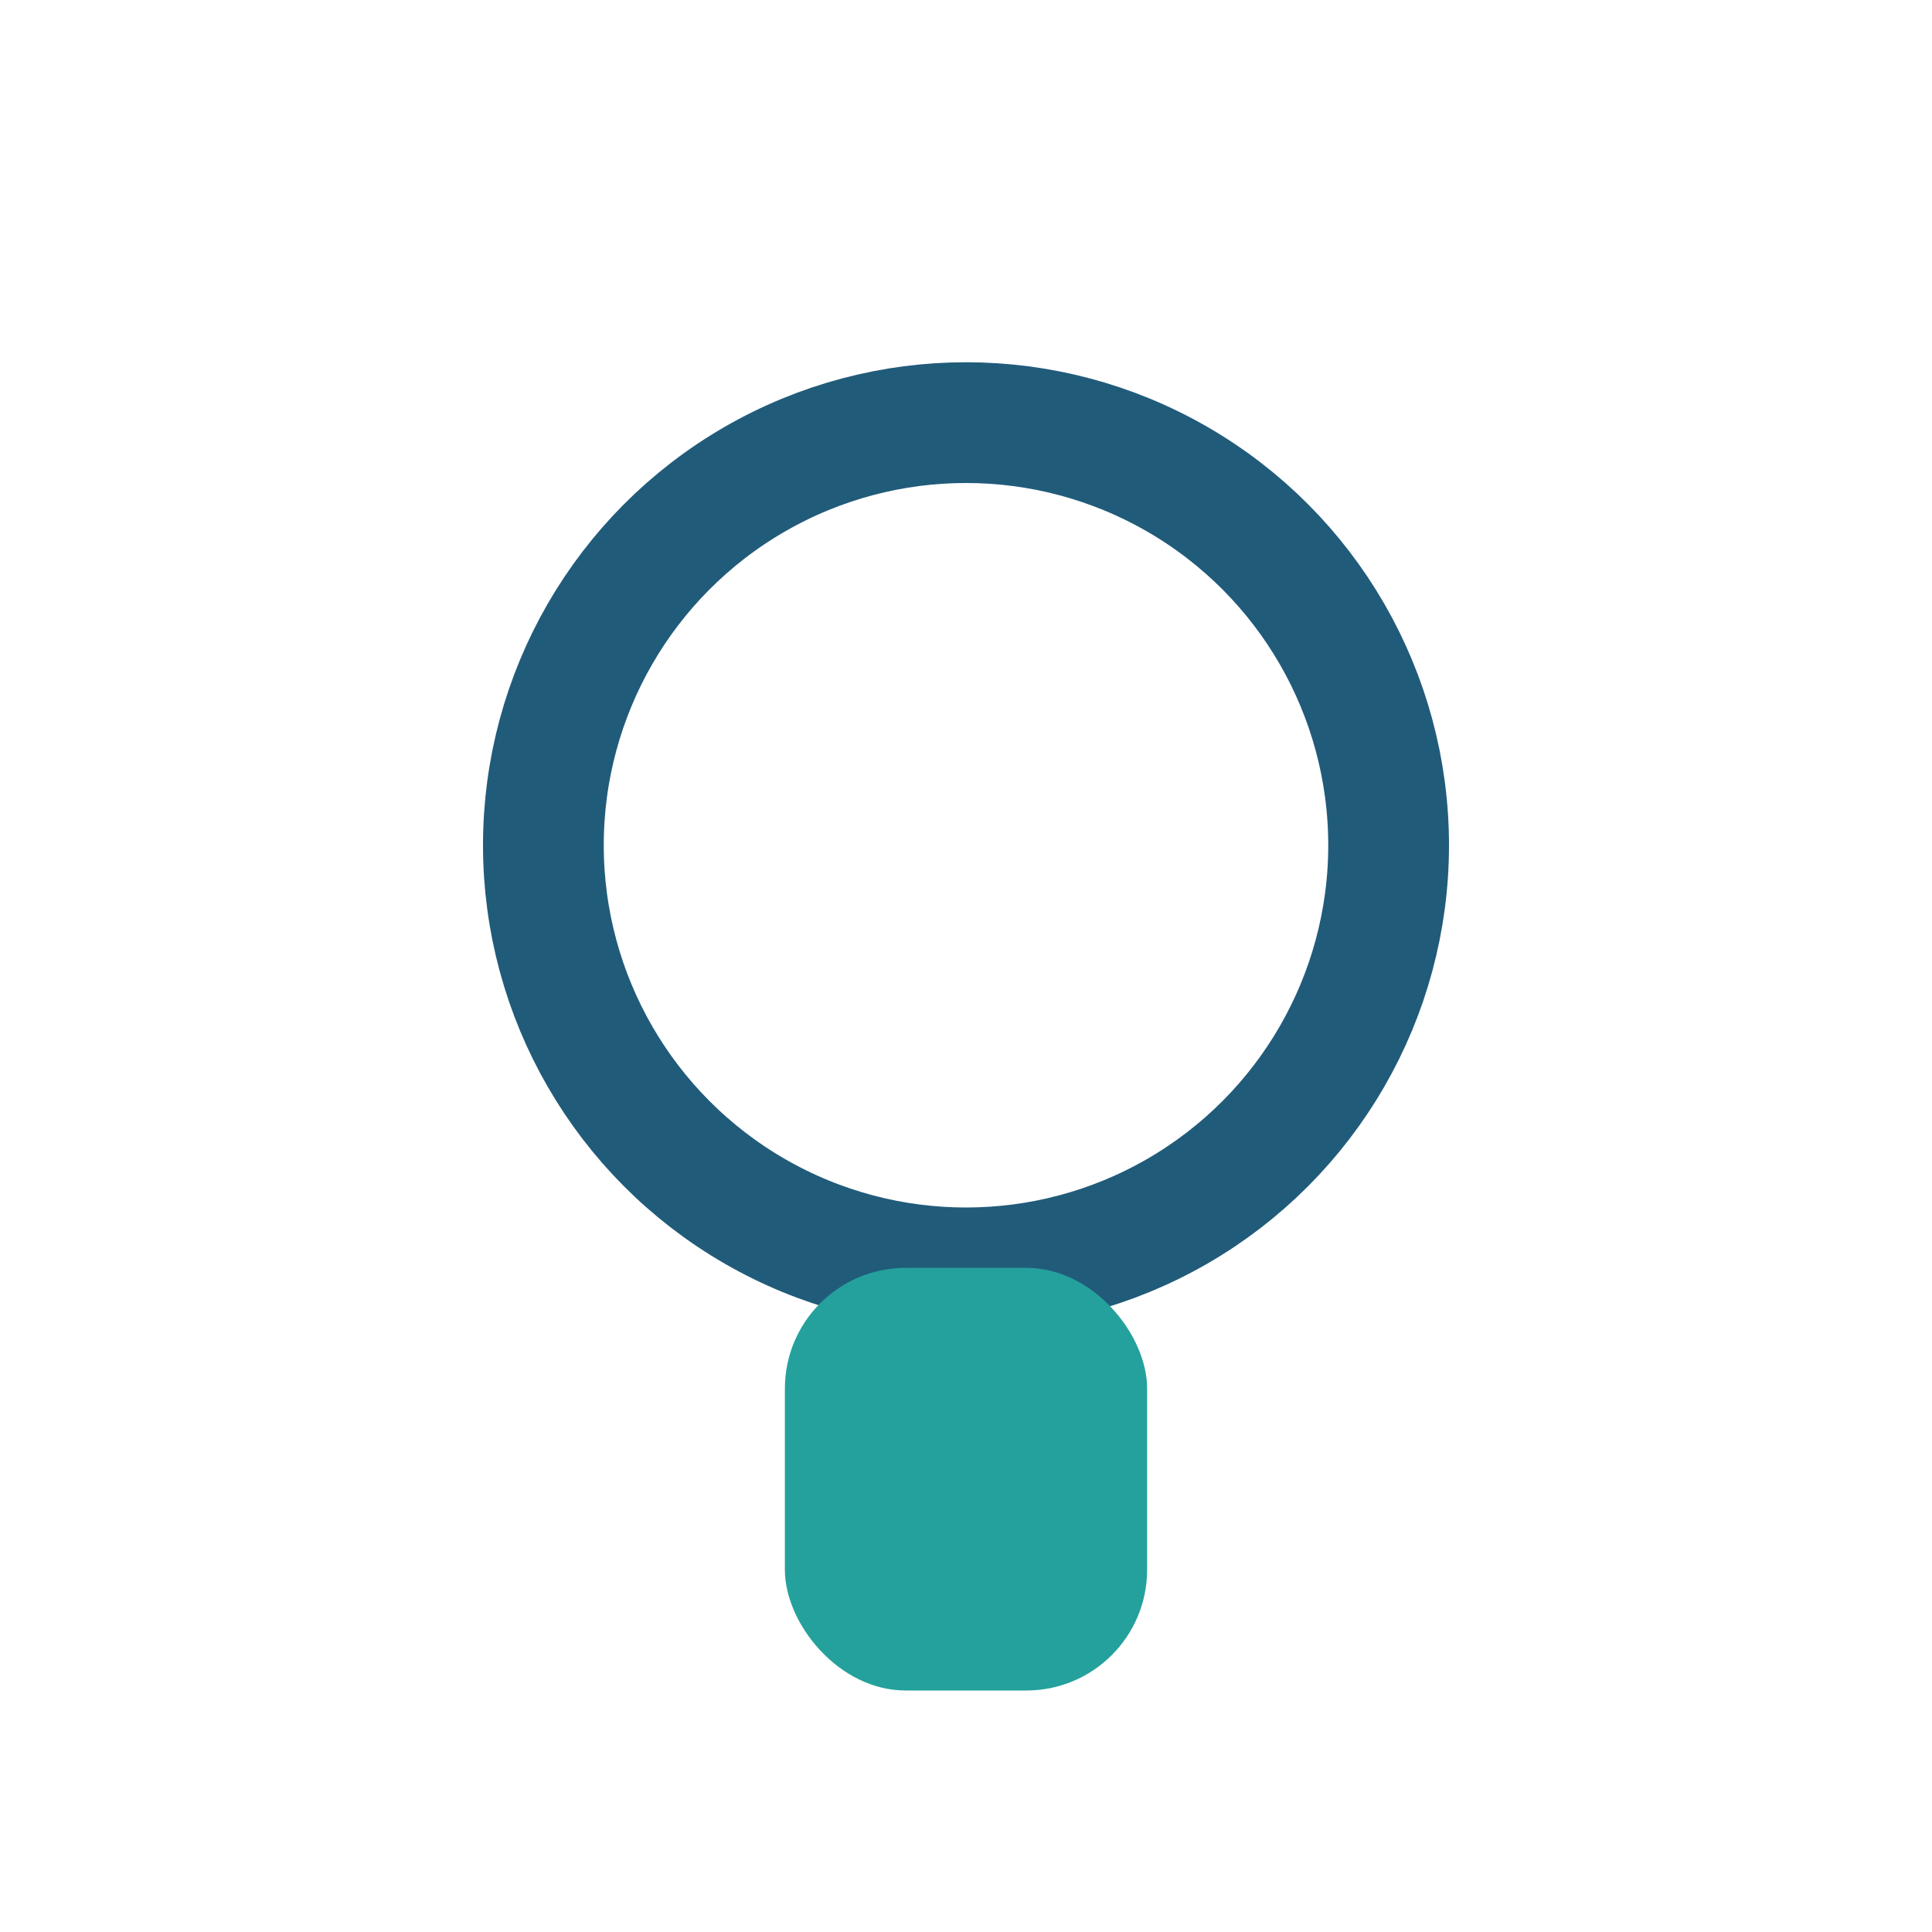
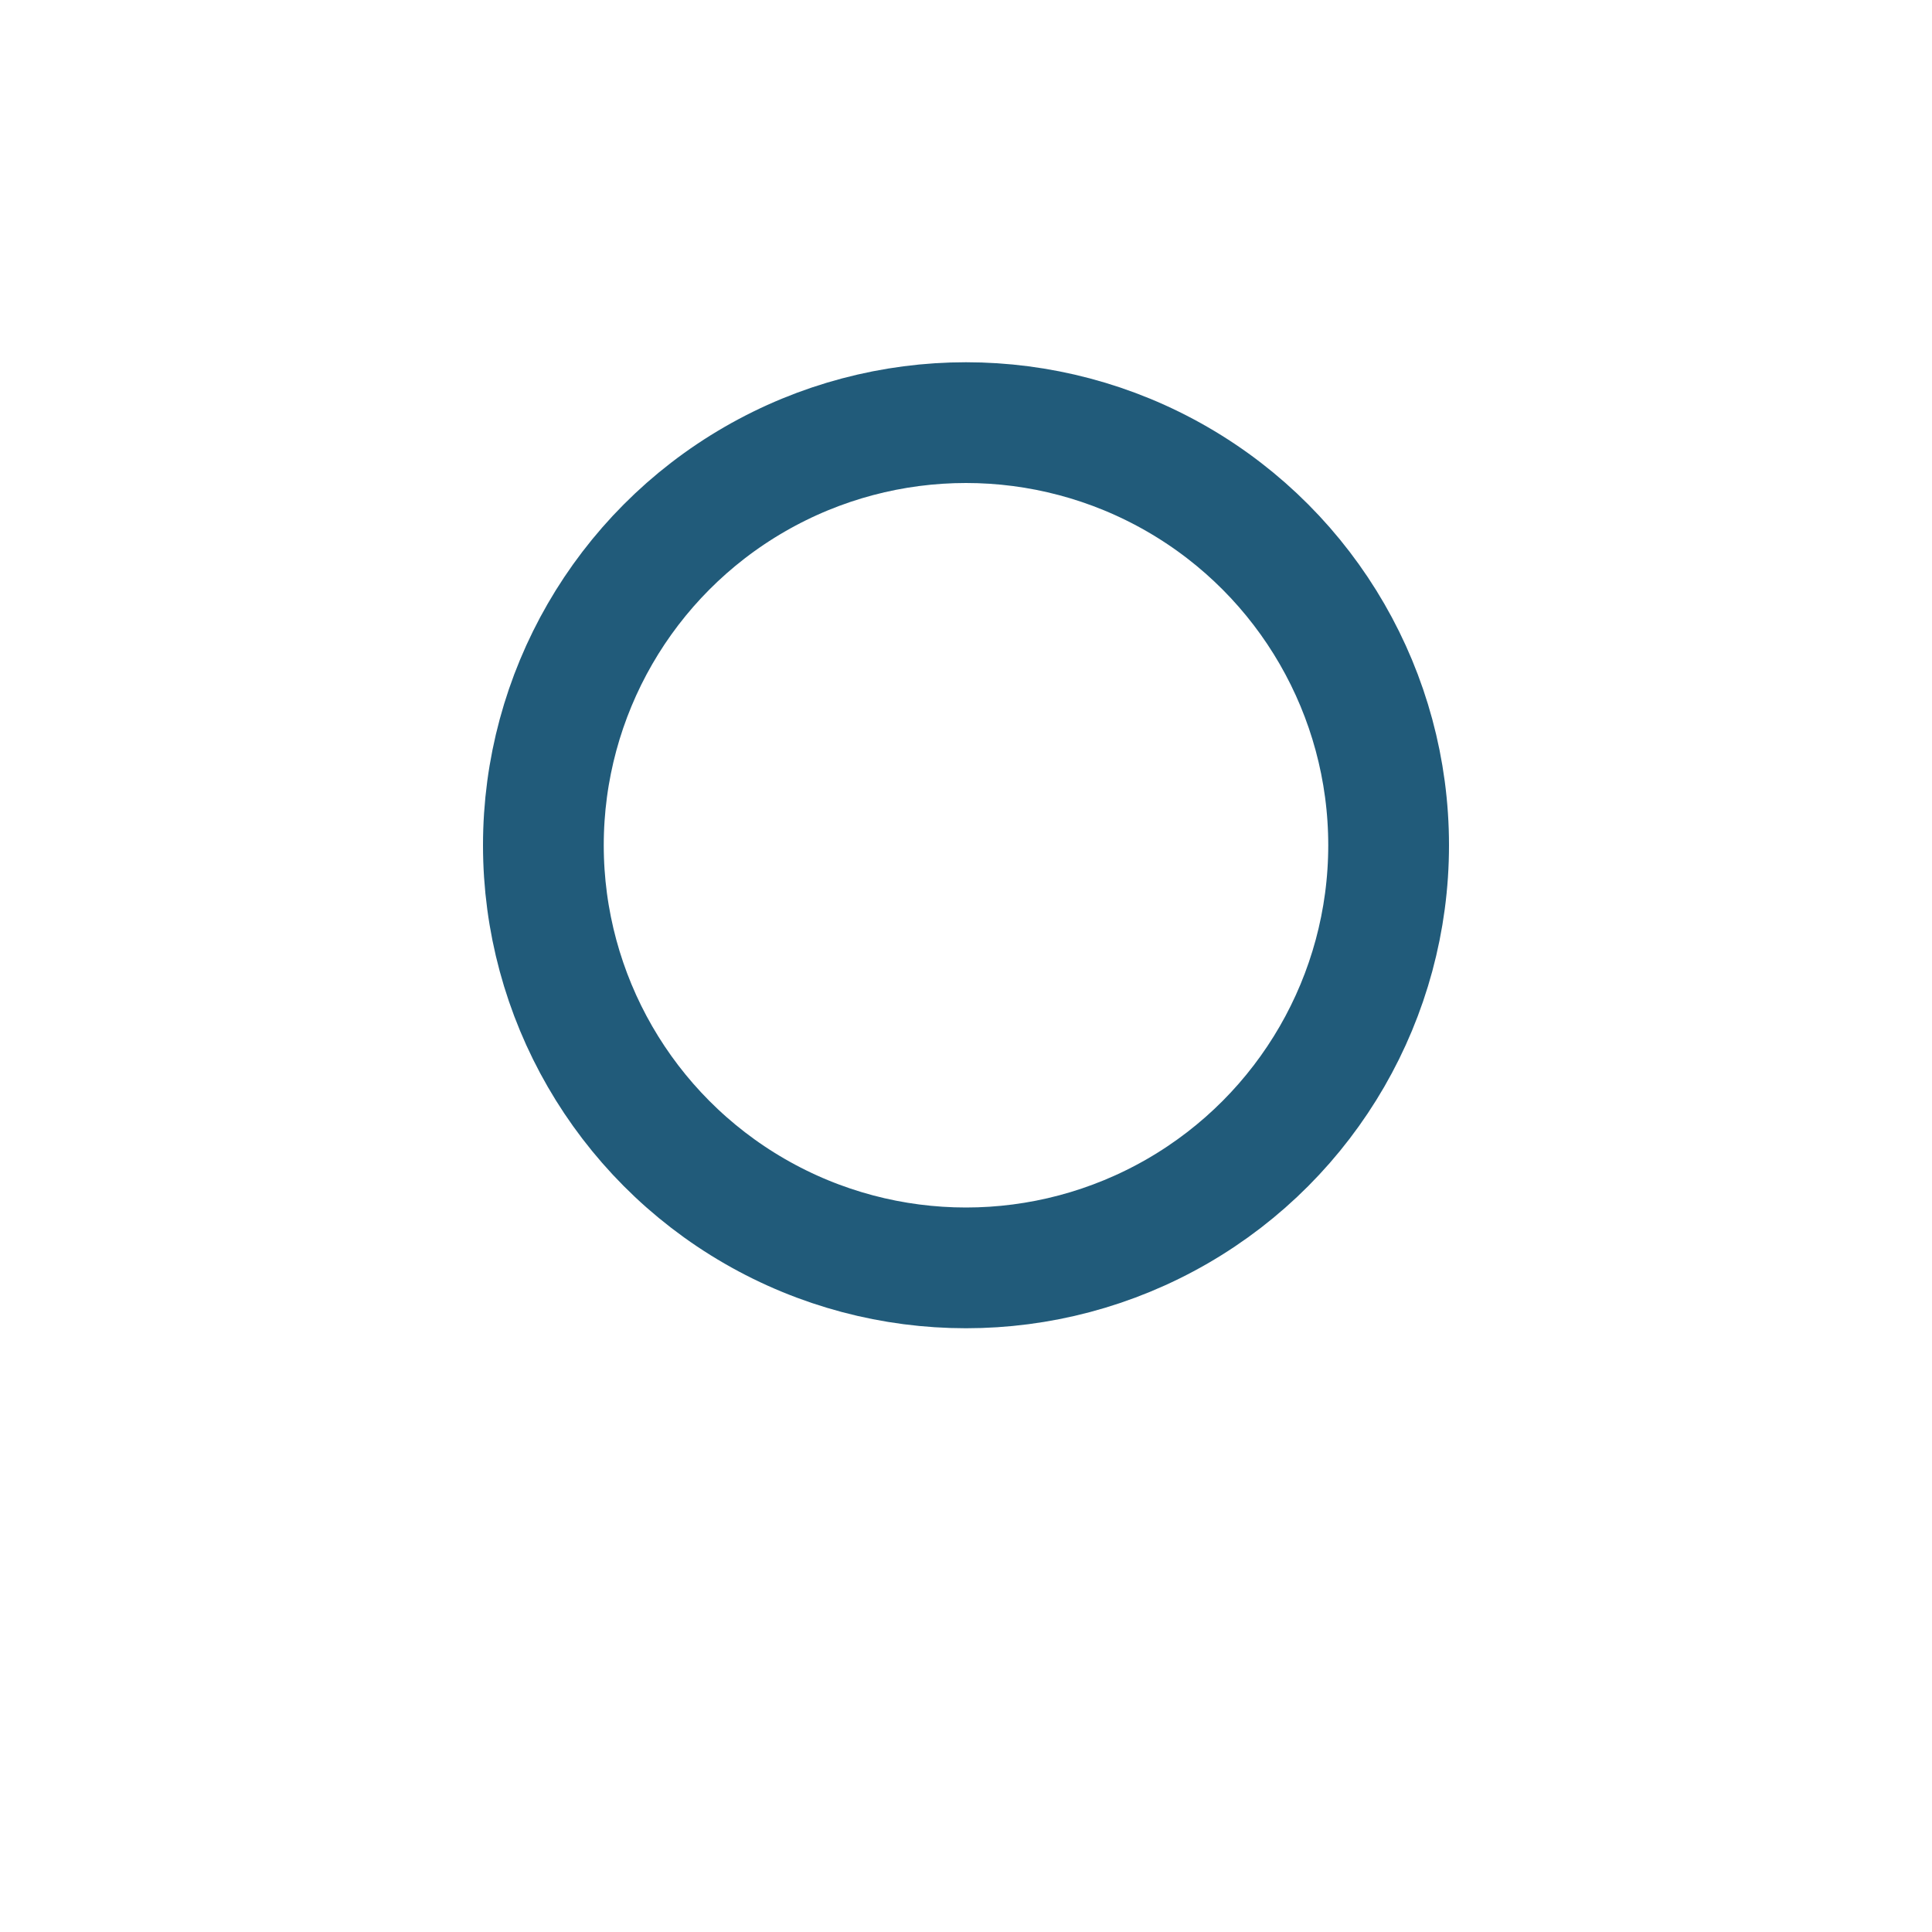
<svg xmlns="http://www.w3.org/2000/svg" width="32" height="32" viewBox="0 0 32 32">
  <circle cx="16" cy="14" r="7" fill="none" stroke="#215B7A" stroke-width="2" />
-   <rect x="13" y="21" width="6" height="7" rx="2" fill="#24A19C" />
</svg>